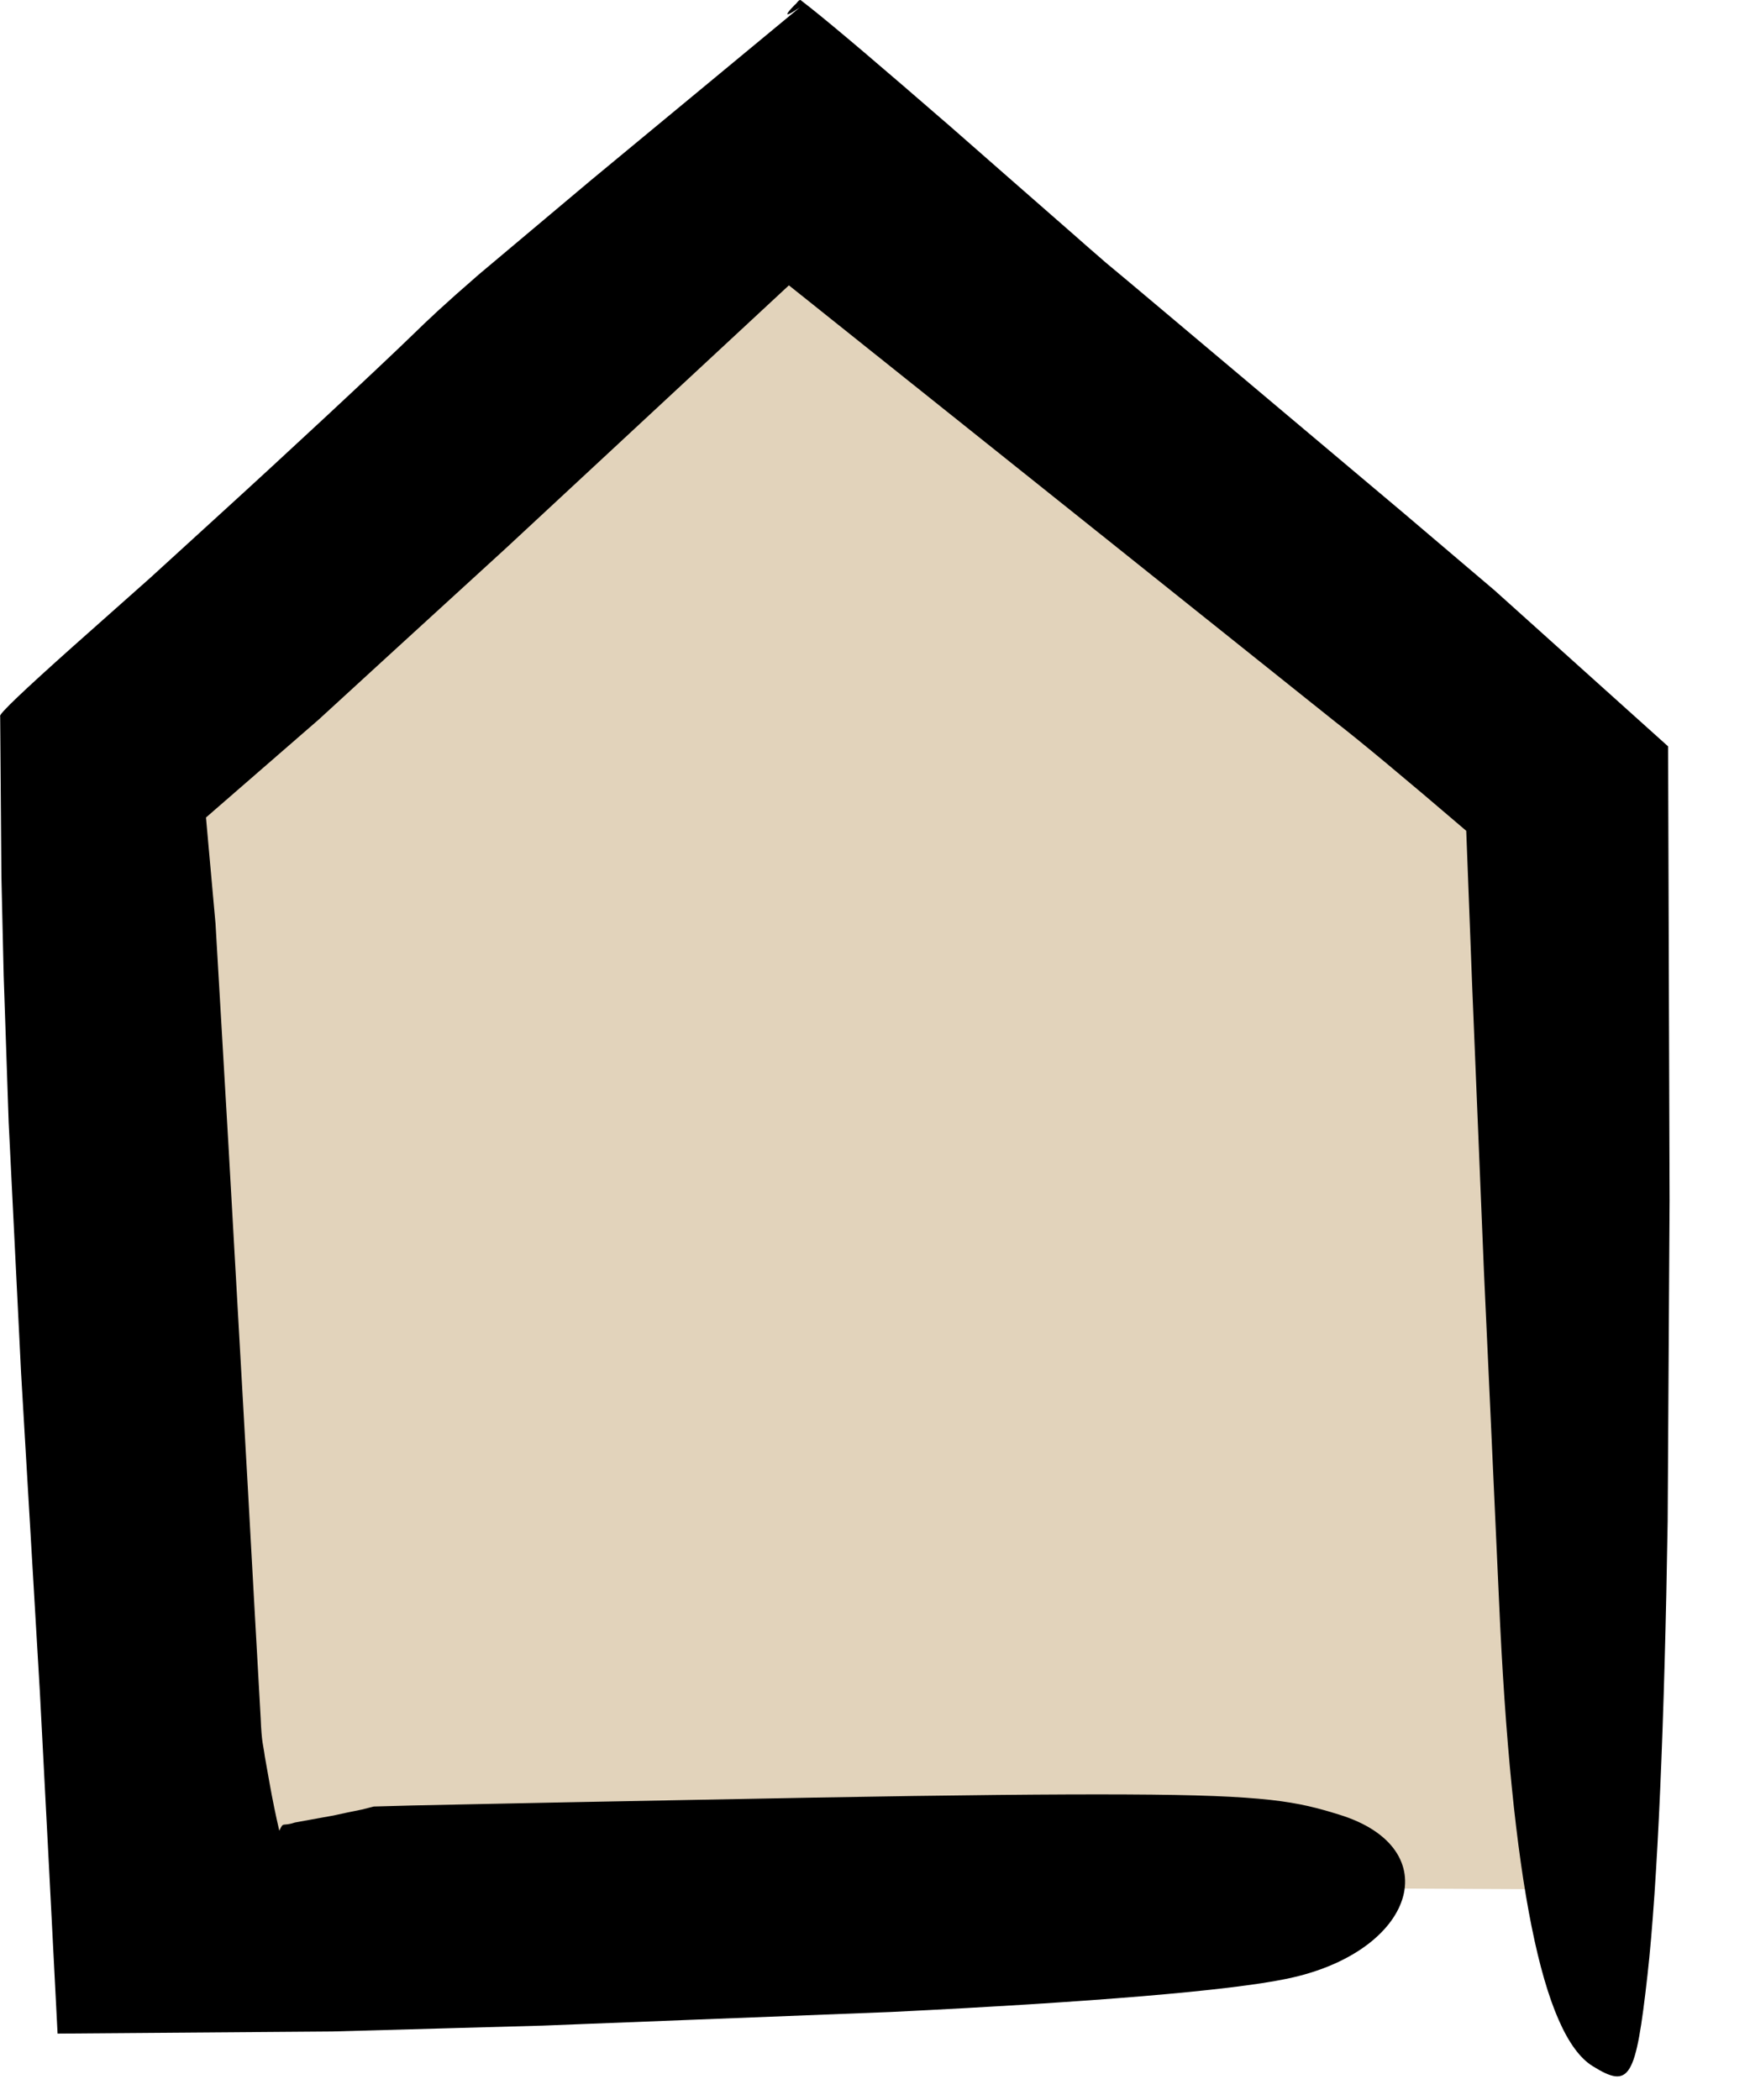
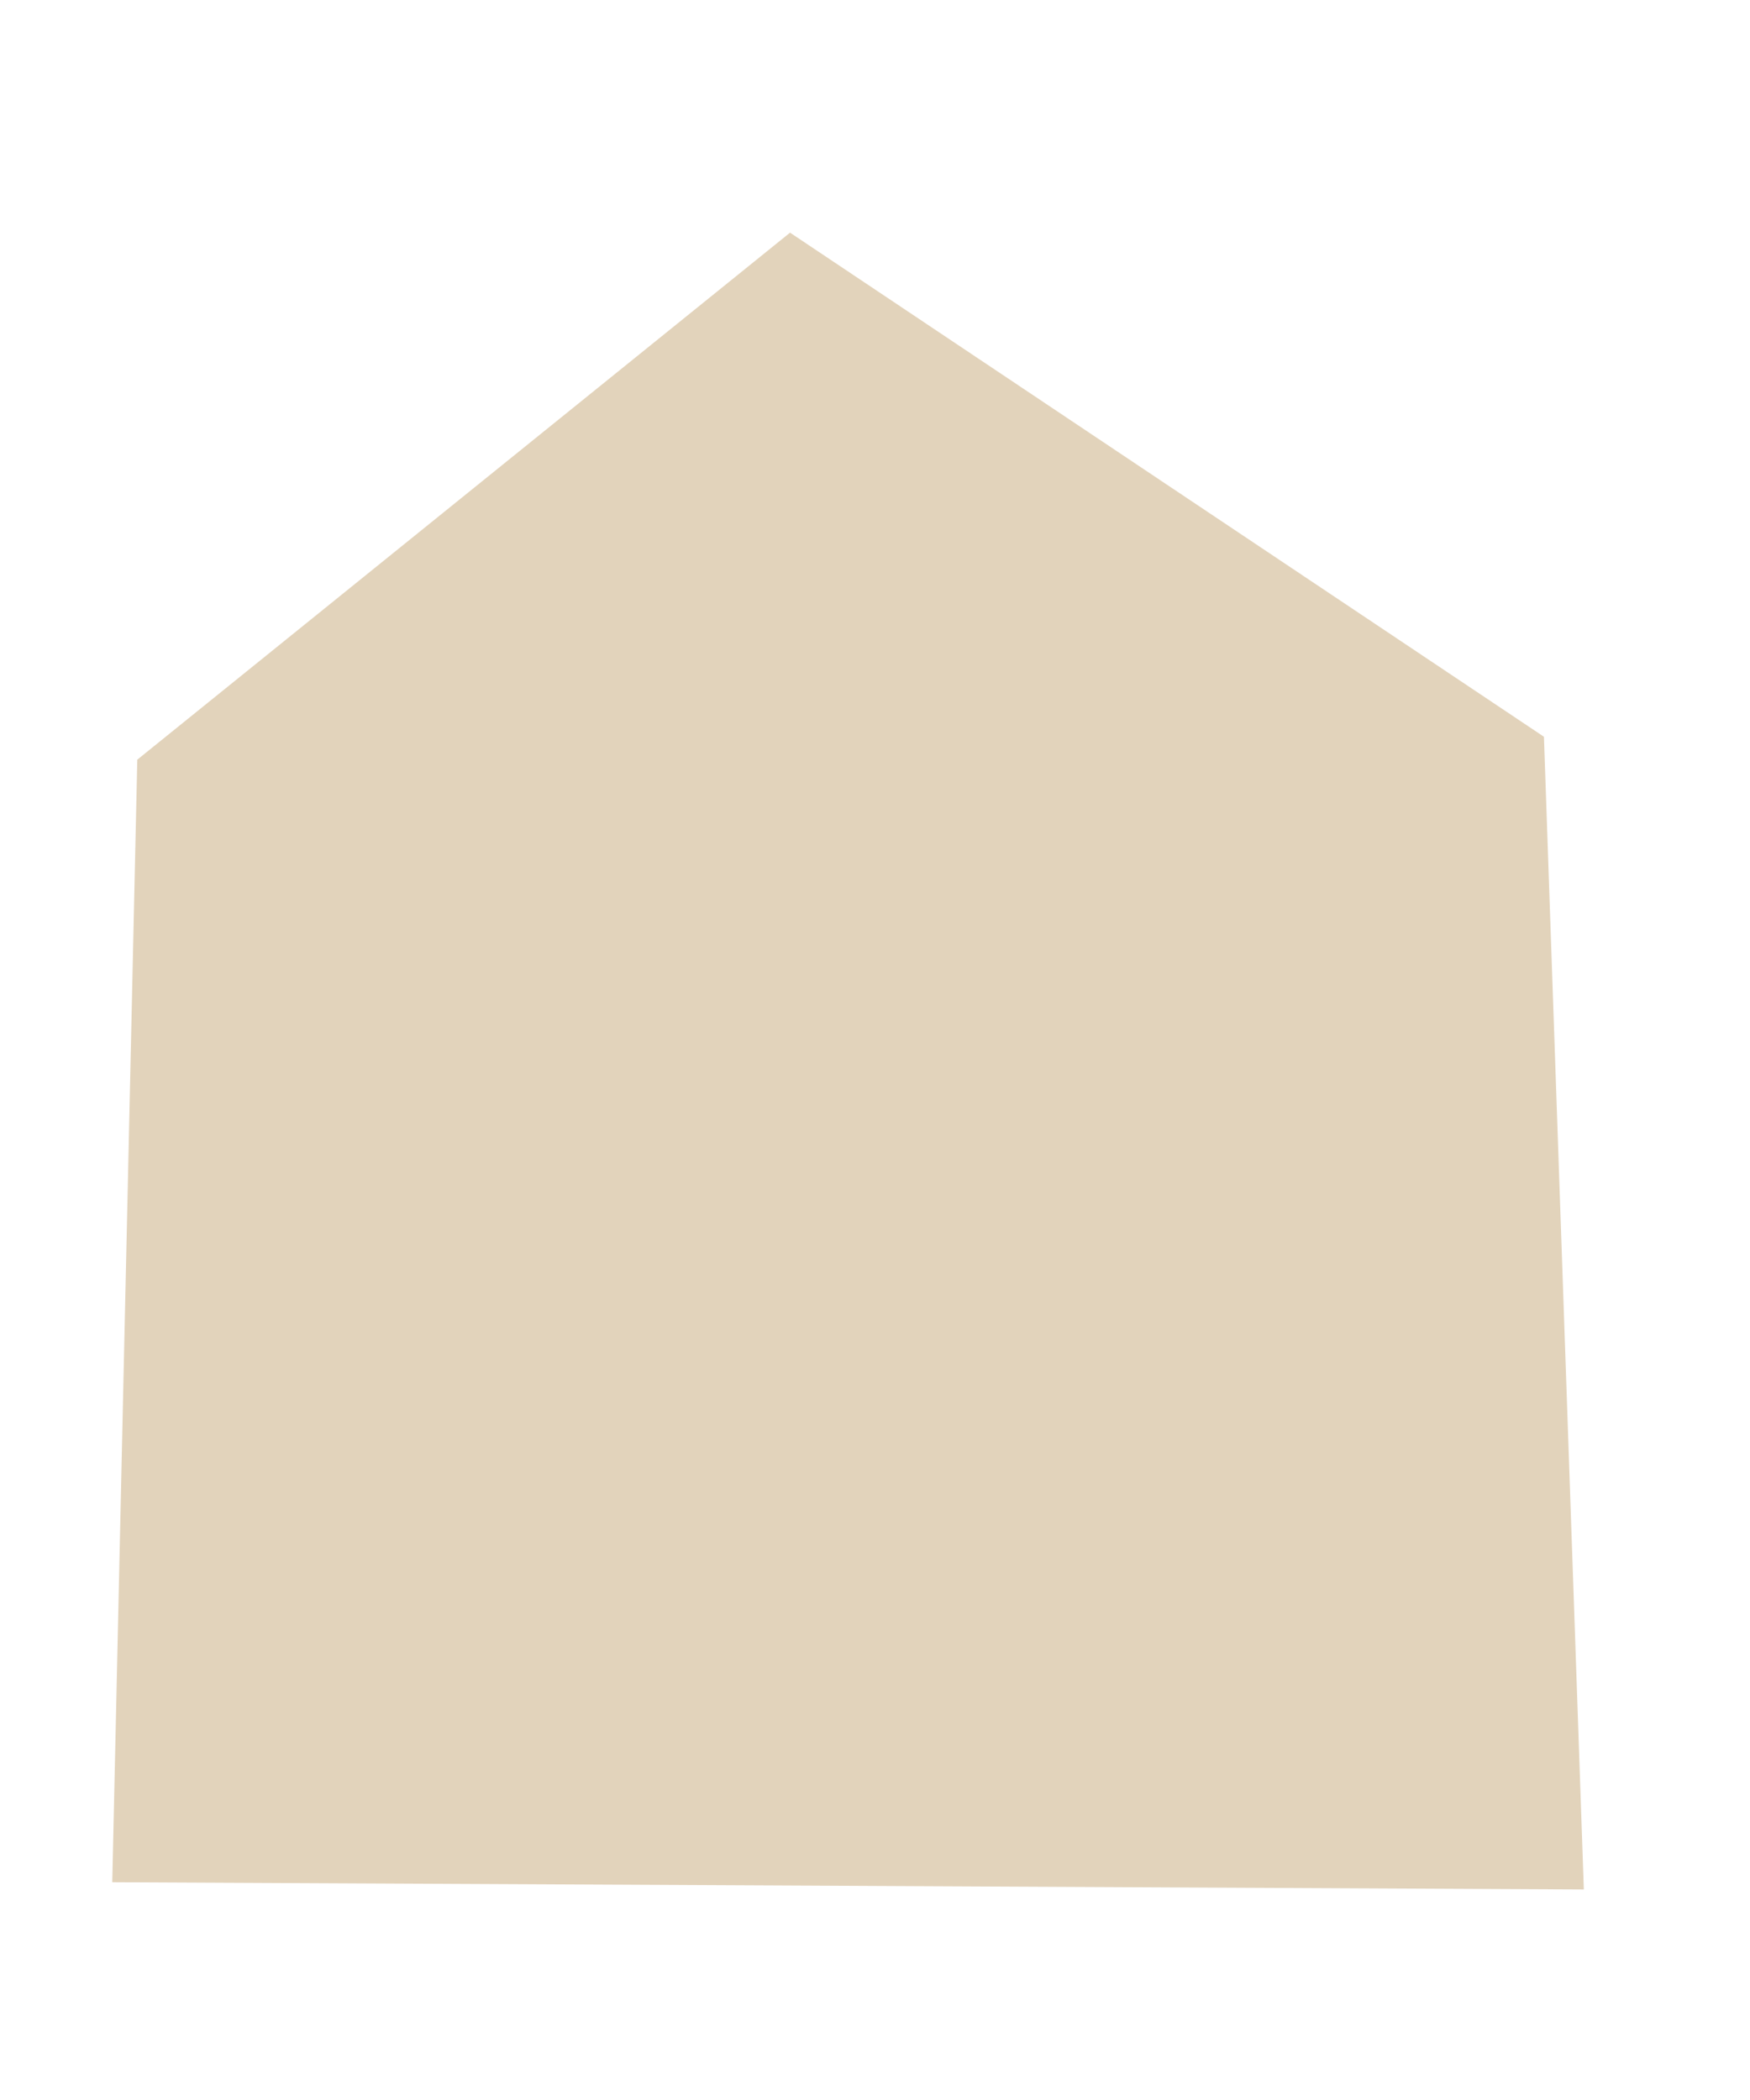
<svg xmlns="http://www.w3.org/2000/svg" width="20px" height="24px" viewBox="0 0 20 24" version="1.1">
  <title>Group 5</title>
  <desc>Created with Sketch.</desc>
  <g id="Symbols" stroke="none" stroke-width="1" fill="none" fill-rule="evenodd">
    <g id="Menu" transform="translate(-1300, -81)">
      <g id="Group-5" transform="translate(1300, 81)">
        <polygon id="Fill-1" fill="#E2D3BB" points="18.101 21.594 1.283 21.511 1.569 8.682 9.029 2.659 17.645 8.42" />
-         <path d="M19.064,8.53 C18.396,7.929 17.736,7.336 17.083,6.749 C16.728,6.447 16.378,6.149 16.032,5.856 C15.029,5.011 14.155,4.276 13.416,3.654 C13.232,3.499 13.056,3.351 12.888,3.21 C12.804,3.141 12.721,3.071 12.642,3.005 C12.511,2.893 12.385,2.781 12.262,2.673 C11.738,2.215 11.275,1.809 10.874,1.457 C10.079,0.767 9.543,0.311 9.255,0.083 C9.22,0.056 9.187,0.03 9.16,0.009 C9.133,-0.024 9.105,0.046 9.083,0.055 C9.04,0.099 9.013,0.13 9.003,0.148 C8.982,0.181 9.028,0.161 9.139,0.086 C8.157,0.898 7.38,1.541 6.757,2.057 C6.207,2.519 5.794,2.866 5.472,3.137 C5.056,3.498 4.886,3.661 4.725,3.818 C4.3,4.23 3.277,5.182 2.474,5.913 C2.205,6.159 1.949,6.393 1.717,6.604 C1.382,6.901 1.082,7.168 0.831,7.391 C0.288,7.876 -0.024,8.169 0.002,8.186 C0.007,8.847 0.012,9.455 0.016,10.019 C0.025,10.424 0.034,10.798 0.042,11.147 C0.063,11.783 0.082,12.326 0.099,12.827 C0.149,13.828 0.189,14.658 0.241,15.692 C0.316,16.957 0.388,18.177 0.456,19.343 C0.528,20.71 0.595,22.012 0.658,23.241 C1.749,23.232 2.797,23.224 3.797,23.217 C4.639,23.193 5.443,23.171 6.202,23.15 C7.703,23.092 9.038,23.039 10.186,22.994 C12.485,22.881 14.044,22.752 14.709,22.614 C16.177,22.309 16.554,21.124 15.306,20.739 C14.824,20.59 14.495,20.515 12.878,20.508 C12.07,20.504 10.94,20.515 9.307,20.544 C8.492,20.559 7.55,20.577 6.461,20.598 C5.916,20.61 5.334,20.62 4.714,20.634 C4.568,20.638 4.421,20.642 4.272,20.646 L4.138,20.68 C4.032,20.701 3.922,20.724 3.81,20.749 C3.64,20.779 3.475,20.81 3.369,20.829 C3.221,20.879 3.244,20.812 3.192,20.923 C3.153,20.756 3.115,20.572 3.08,20.375 C3.062,20.272 3.044,20.169 3.026,20.071 C3.01,19.942 2.991,19.933 2.979,19.634 C2.926,18.687 2.877,17.823 2.834,17.032 C2.745,15.45 2.672,14.165 2.612,13.108 C2.551,12.051 2.502,11.223 2.463,10.555 C2.417,10.045 2.383,9.657 2.354,9.343 C3.174,8.63 3.408,8.428 3.643,8.223 C4.056,7.844 4.81,7.153 5.779,6.268 C6.697,5.415 7.817,4.375 9.016,3.261 C11.365,5.136 14.084,7.31 15.262,8.251 C15.521,8.45 16.066,8.903 16.757,9.495 C16.775,9.986 16.803,10.68 16.825,11.272 C16.87,12.356 16.93,13.832 16.959,14.524 C16.991,15.219 17.069,16.907 17.131,18.28 C17.272,21.493 17.628,23.259 18.202,23.613 C18.626,23.876 18.694,23.763 18.828,22.576 C18.944,21.547 19.023,19.669 19.059,17.386 C19.066,16.245 19.074,15.004 19.081,13.718 C19.075,12.023 19.07,10.27 19.064,8.53" id="Fill-2" fill="#000000" />
      </g>
    </g>
  </g>
</svg>